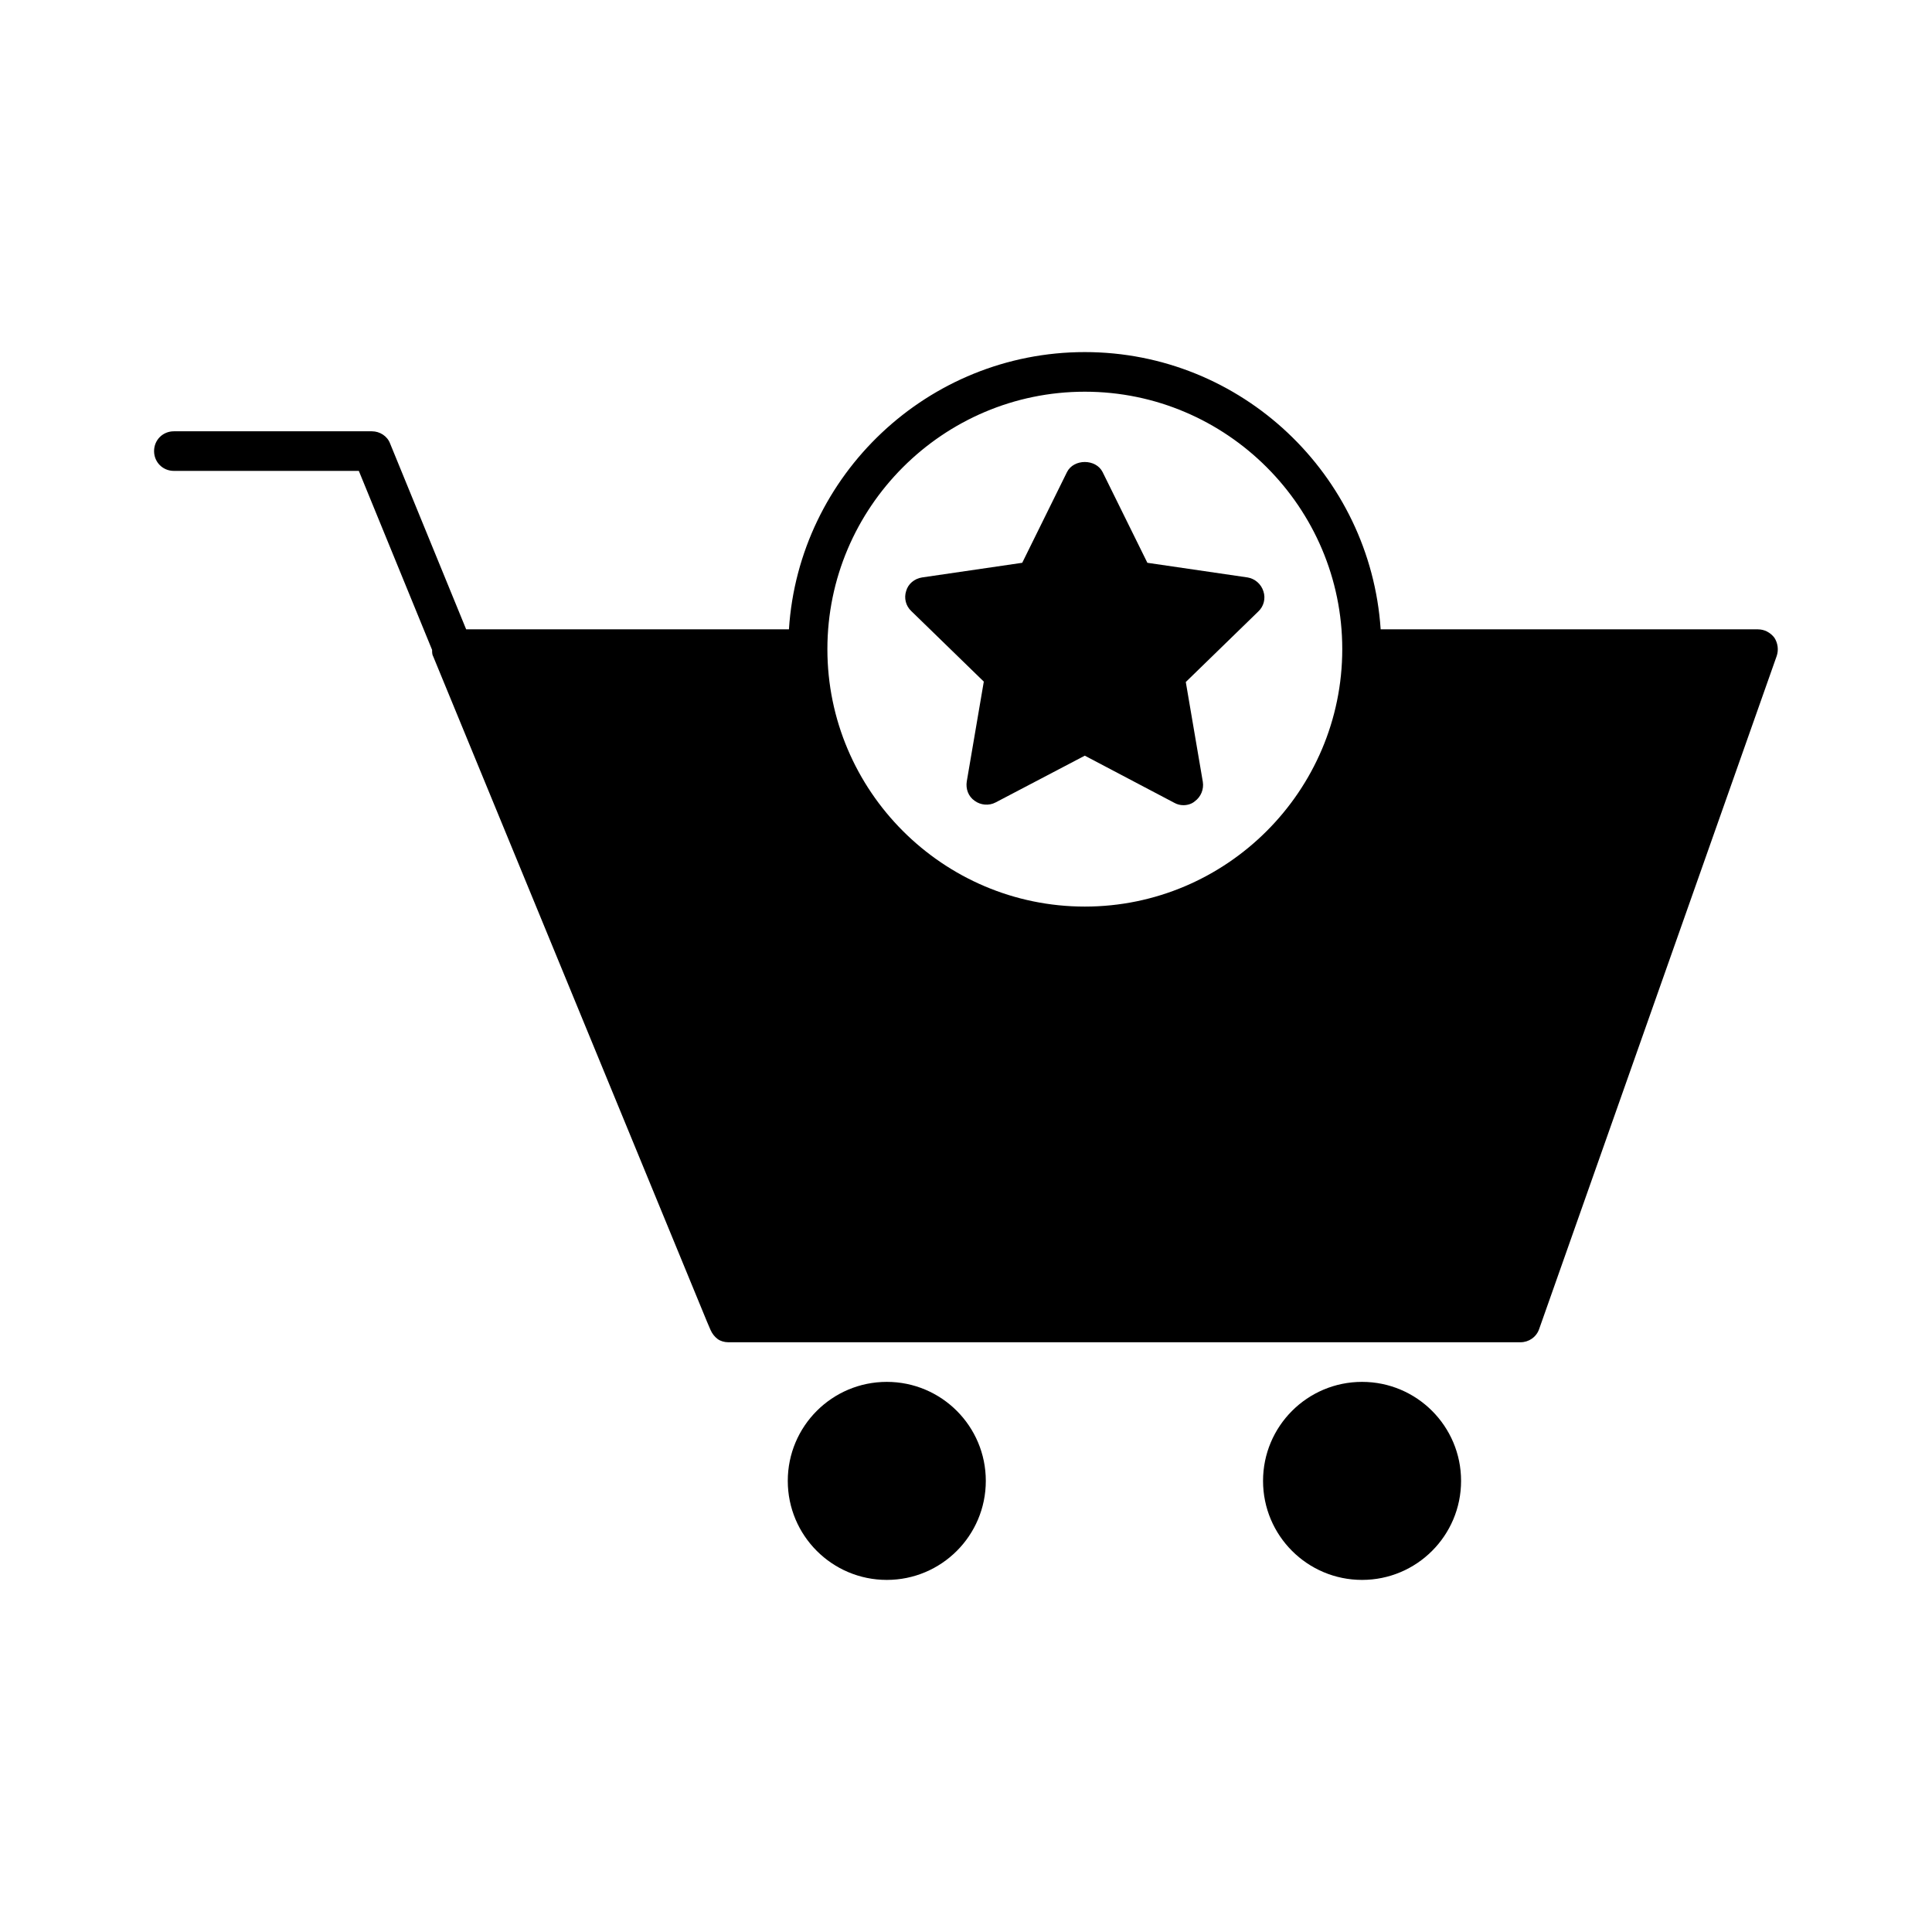
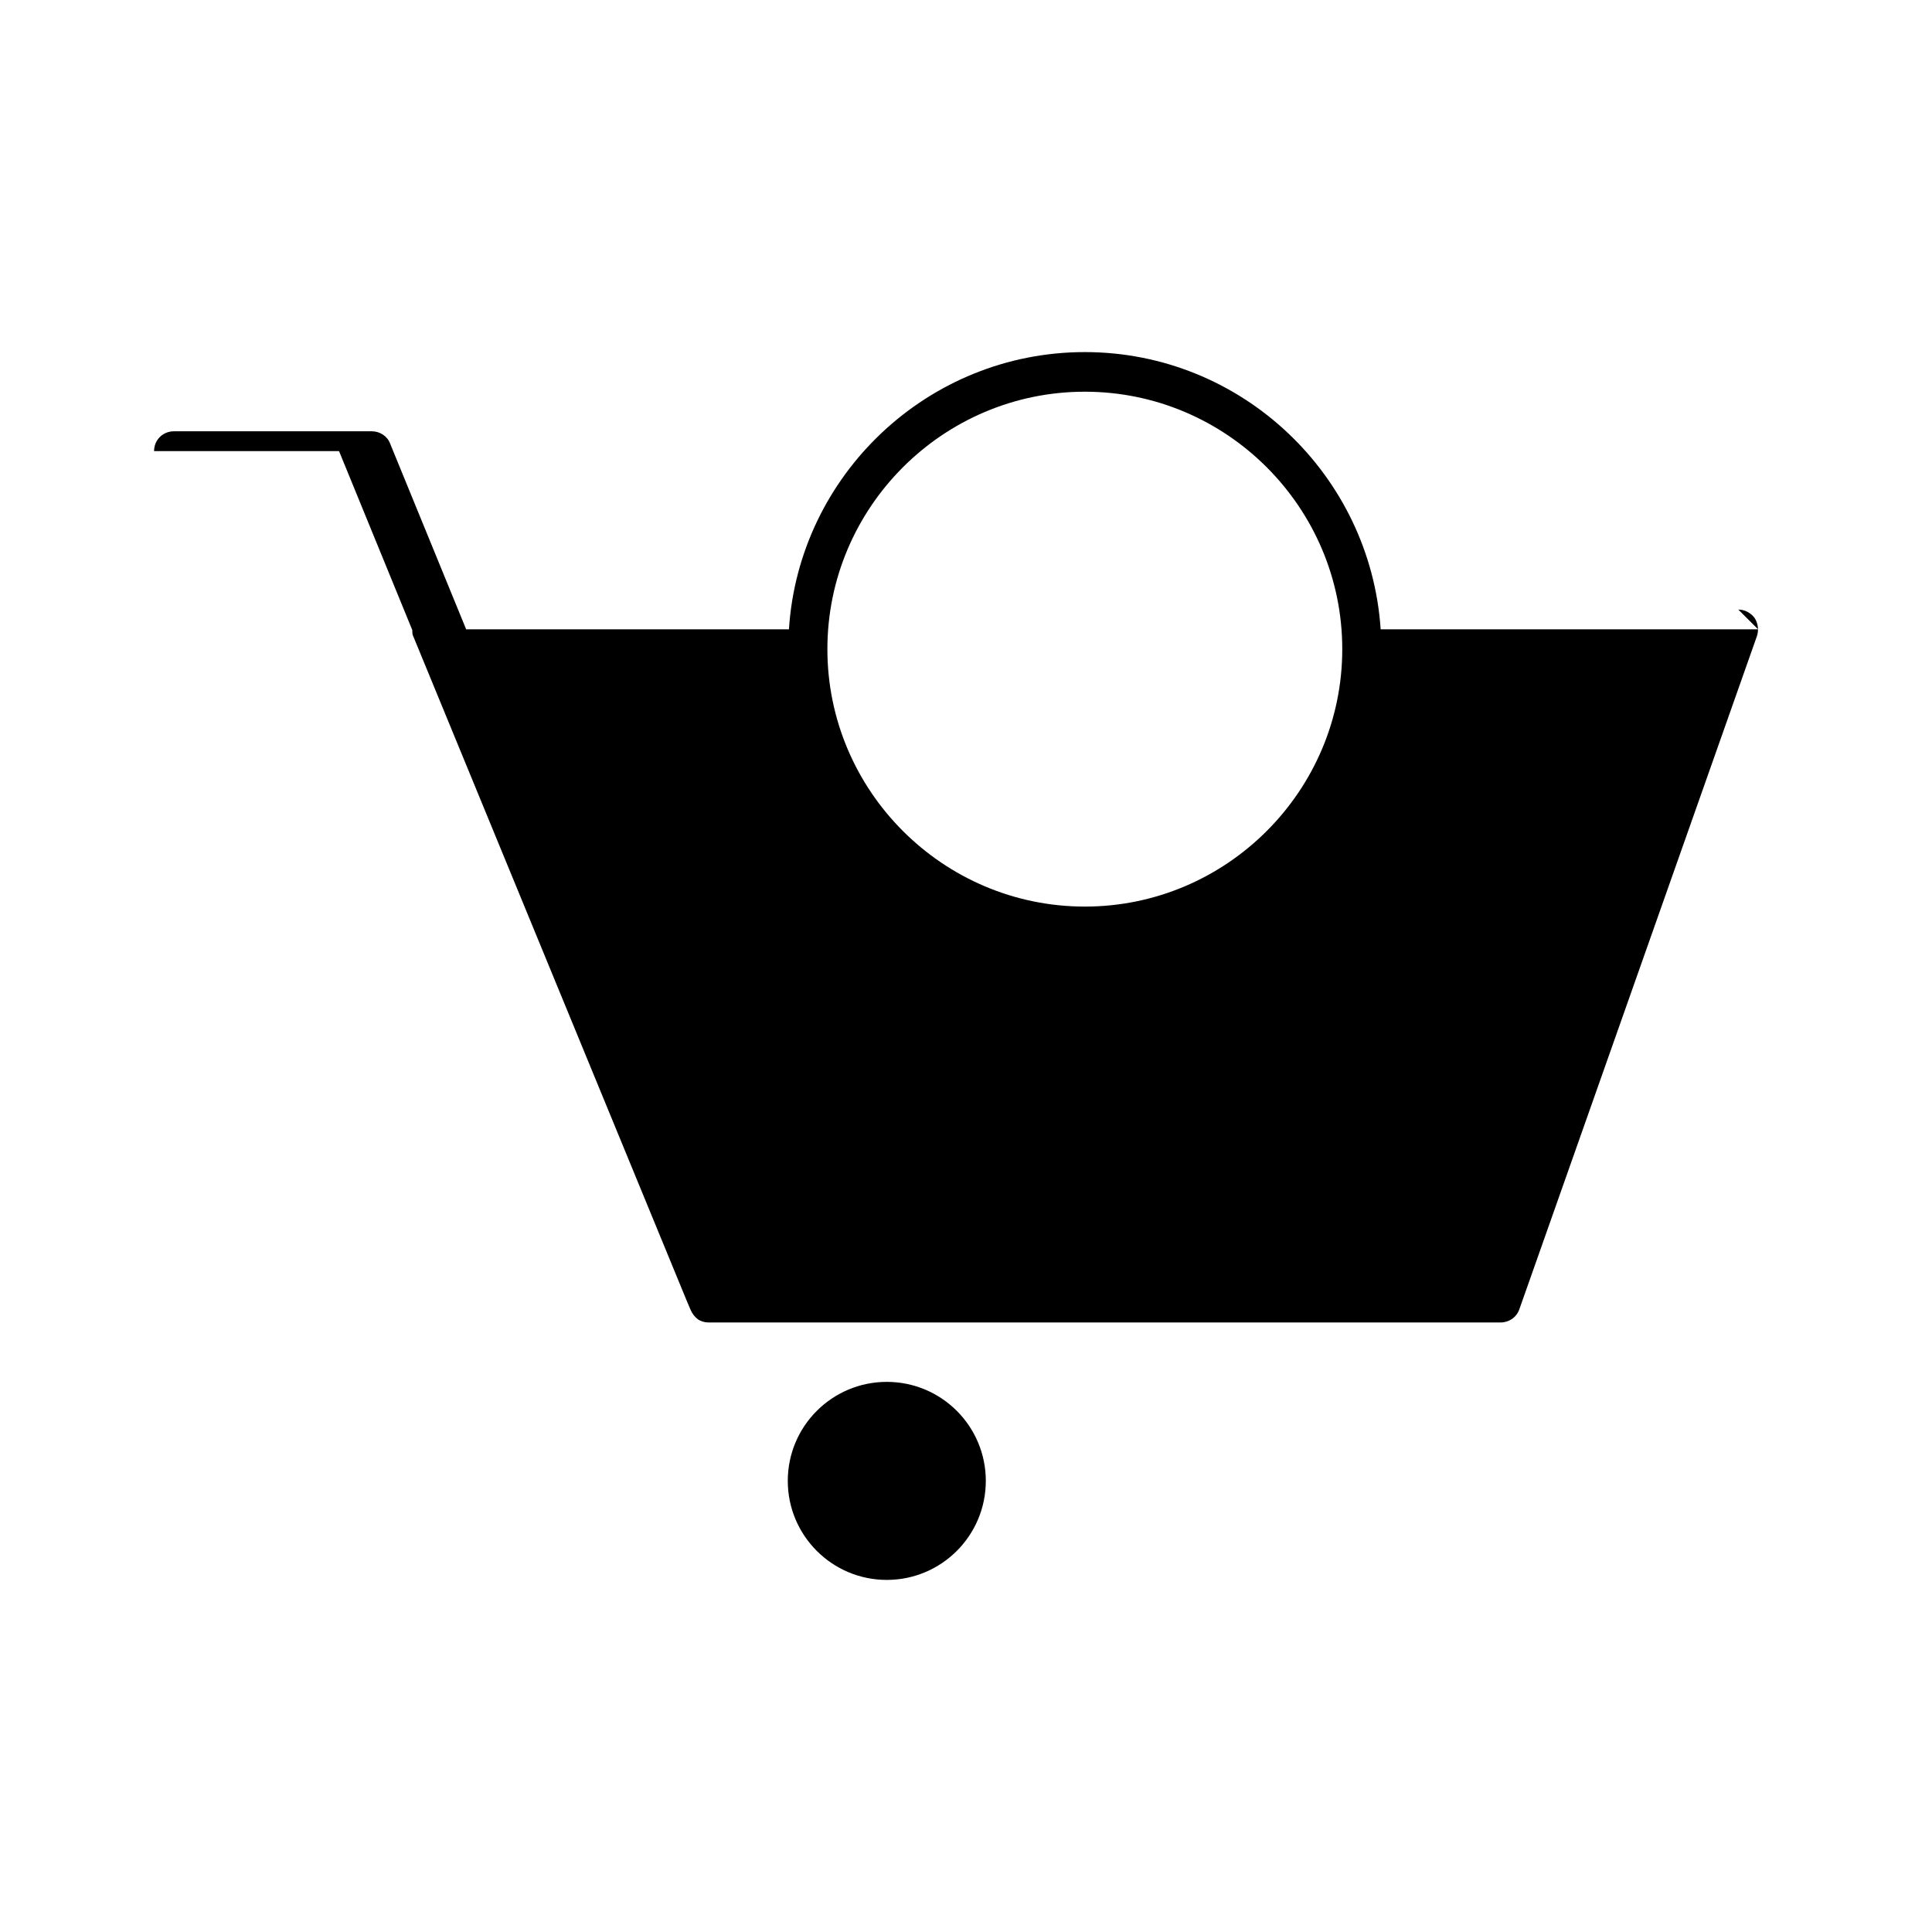
<svg xmlns="http://www.w3.org/2000/svg" fill="#000000" width="800px" height="800px" version="1.1" viewBox="144 144 512 512">
  <g>
-     <path d="m609.92 310.78h-100.03c-2.731-40.934-36.84-73.473-78.406-73.473-41.562 0-75.781 32.539-78.406 73.473h-85.539l-20.152-49.227c-0.734-1.992-2.731-3.254-4.828-3.254h-52.48c-2.938 0-5.246 2.309-5.246 5.246s2.309 5.246 5.246 5.246h49.016l19.418 47.441c0 0.629 0 1.258 0.316 1.785l72.527 176.23 0.945 2.203c0.418 0.945 1.051 1.785 1.891 2.414 0.73 0.531 1.781 0.848 2.832 0.848h209.92c2.203 0 4.199-1.363 4.934-3.465l62.977-178.43c0.523-1.574 0.316-3.359-0.629-4.828-1.055-1.363-2.629-2.203-4.309-2.203zm-178.43 73.473c-37.574 0-68.223-30.648-68.223-68.223s30.648-68.223 68.223-68.223 68.223 30.648 68.223 68.223-30.648 68.223-68.223 68.223z" />
+     <path d="m609.92 310.78h-100.03c-2.731-40.934-36.84-73.473-78.406-73.473-41.562 0-75.781 32.539-78.406 73.473h-85.539l-20.152-49.227c-0.734-1.992-2.731-3.254-4.828-3.254h-52.48c-2.938 0-5.246 2.309-5.246 5.246h49.016l19.418 47.441c0 0.629 0 1.258 0.316 1.785l72.527 176.23 0.945 2.203c0.418 0.945 1.051 1.785 1.891 2.414 0.73 0.531 1.781 0.848 2.832 0.848h209.92c2.203 0 4.199-1.363 4.934-3.465l62.977-178.43c0.523-1.574 0.316-3.359-0.629-4.828-1.055-1.363-2.629-2.203-4.309-2.203zm-178.43 73.473c-37.574 0-68.223-30.648-68.223-68.223s30.648-68.223 68.223-68.223 68.223 30.648 68.223 68.223-30.648 68.223-68.223 68.223z" />
    <path d="m405.25 536.45c0 14.492-11.746 26.242-26.238 26.242-14.492 0-26.242-11.75-26.242-26.242 0-14.492 11.75-26.238 26.242-26.238 14.492 0 26.238 11.746 26.238 26.238" />
-     <path d="m531.2 536.45c0 14.492-11.75 26.242-26.242 26.242-14.488 0-26.238-11.75-26.238-26.242 0-14.492 11.75-26.238 26.238-26.238 14.492 0 26.242 11.746 26.242 26.238" />
-     <path d="m474.62 297.03-26.555-3.883-11.859-24.035c-1.785-3.57-7.66-3.57-9.445 0l-11.859 24.035-26.555 3.883c-1.996 0.316-3.672 1.68-4.199 3.57-0.629 1.891-0.105 3.988 1.363 5.352l19.207 18.684-4.512 26.449c-0.316 1.996 0.418 3.988 2.098 5.144 1.574 1.156 3.777 1.363 5.562 0.418l23.617-12.383 23.723 12.492c0.734 0.418 1.574 0.629 2.414 0.629 1.051 0 2.203-0.316 3.043-1.051 1.574-1.156 2.414-3.148 2.098-5.144l-4.512-26.449 19.207-18.684c1.469-1.363 1.996-3.465 1.363-5.352-0.629-1.996-2.309-3.359-4.199-3.676z" />
  </g>
</svg>